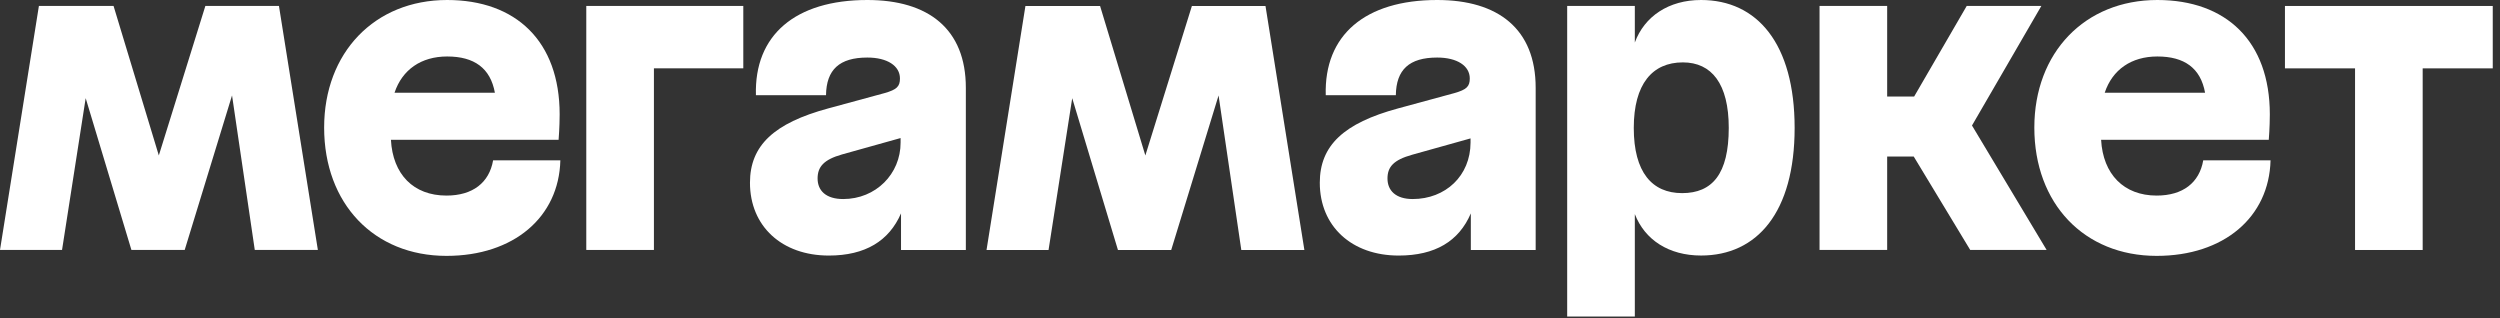
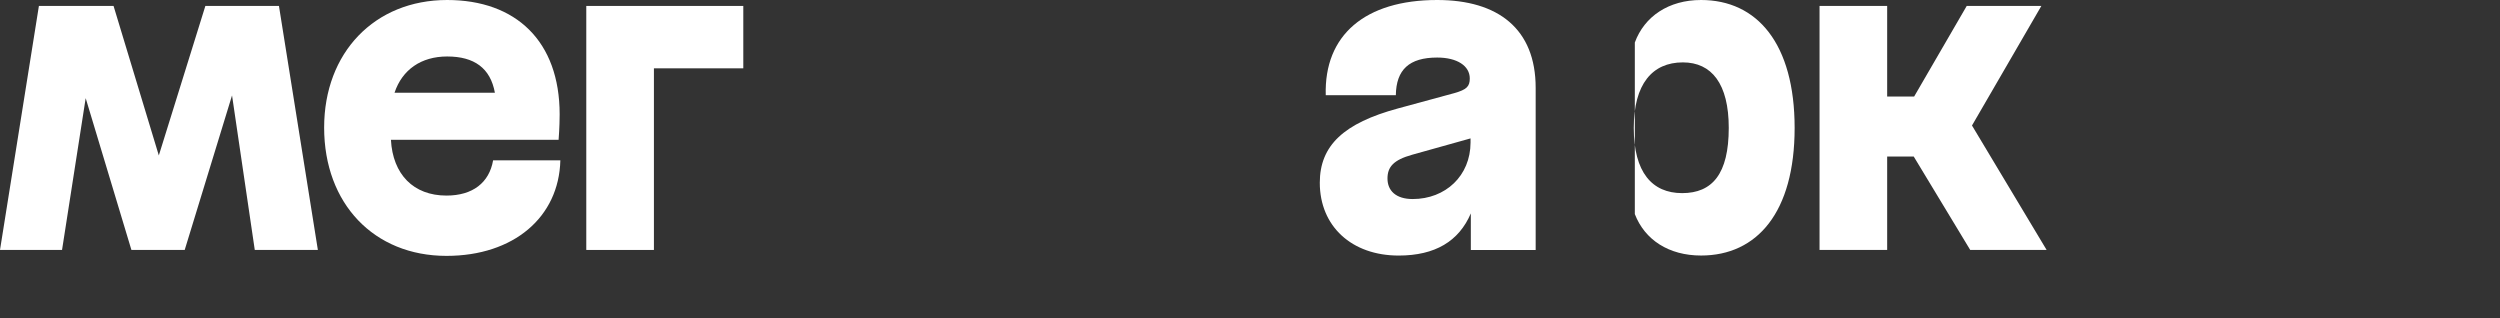
<svg xmlns="http://www.w3.org/2000/svg" width="157" height="20" viewBox="0 0 157 20" fill="none">
  <rect x="0" y="0" width="157" height="20" fill="#333333" stroke="none" />
  <g clip-path="url(#clip0_463_264)">
    <path d="M36.819 15.697H41.066V4.291H46.679V0.373H36.819V15.697Z" fill="white" />
    <path d="M28.038 12.282C25.962 12.282 24.668 10.949 24.55 8.779H35.08C35.08 8.779 35.146 7.991 35.146 7.181C35.146 2.583 32.395 0 28.081 0C23.526 0 20.356 3.305 20.356 8.013C20.356 12.785 23.482 16.069 28.038 16.069C32.263 16.069 35.102 13.636 35.19 10.07H30.967C30.723 11.472 29.688 12.282 28.038 12.282ZM28.081 3.547C29.784 3.547 30.799 4.278 31.079 5.824H24.776C25.259 4.376 26.449 3.547 28.081 3.547Z" fill="white" />
-     <path d="M143.495 0.375V4.293H147.897V15.699H152.144V4.293H156.545V0.375H143.495Z" fill="white" />
    <path d="M12.897 0.373L9.974 9.762L7.131 0.373H2.443L0 15.697H3.896L5.381 6.164L8.253 15.697H11.599L14.572 5.993L16 15.697H19.962L17.518 0.373H12.897Z" fill="white" />
-     <path d="M54.471 0C49.937 0 47.362 2.211 47.472 5.977H51.874C51.895 4.378 52.712 3.614 54.471 3.614C55.725 3.614 56.517 4.139 56.517 4.927C56.517 5.431 56.319 5.628 55.549 5.847L52.006 6.81C48.617 7.73 47.098 9.131 47.098 11.474C47.098 14.21 49.101 16.049 52.05 16.049C54.339 16.049 55.835 15.129 56.584 13.4V15.698H60.655V5.517C60.655 1.817 58.3 0 54.471 0ZM52.952 12.5C51.874 12.5 51.345 11.975 51.345 11.209C51.345 10.486 51.719 10.027 52.882 9.698L56.557 8.67V8.953C56.561 10.924 55.002 12.5 52.952 12.5Z" fill="white" />
    <path d="M128.197 0.373H123.51L120.207 6.064H118.514V0.373H114.267V15.697H118.514V9.83H120.182L123.73 15.697H128.528L123.841 7.882L128.197 0.373Z" fill="white" />
    <path d="M90.256 0C85.722 0 83.147 2.211 83.257 5.977H87.659C87.68 4.378 88.497 3.614 90.256 3.614C91.513 3.614 92.302 4.139 92.302 4.927C92.302 5.431 92.104 5.628 91.334 5.847L87.791 6.81C84.402 7.73 82.883 9.131 82.883 11.474C82.883 14.21 84.886 16.049 87.835 16.049C90.124 16.049 91.62 15.151 92.368 13.4V15.698H96.44V5.517C96.44 1.817 94.085 0 90.256 0ZM88.719 12.5C87.662 12.5 87.134 11.975 87.134 11.209C87.134 10.486 87.508 10.048 88.675 9.72L92.35 8.692V8.953C92.346 11.034 90.784 12.5 88.715 12.5H88.719Z" fill="white" />
-     <path d="M106.826 0C104.793 0 103.269 1.029 102.667 2.67V0.372H98.419V19.878H102.667V13.445C103.296 15.072 104.811 16.047 106.826 16.047C110.347 16.047 112.703 13.332 112.703 8.034C112.703 2.736 110.347 0 106.826 0ZM105.638 12.128C103.746 12.128 102.601 10.815 102.601 8.034C102.601 5.276 103.768 3.918 105.682 3.918C107.487 3.918 108.566 5.254 108.566 8.034C108.565 10.924 107.531 12.128 105.638 12.128Z" fill="white" />
-     <path d="M74.851 0.375L71.928 9.764L69.085 0.375H64.397L61.954 15.699H65.849L67.335 6.166L70.207 15.699H73.552L76.526 5.995L77.954 15.699H81.915L79.473 0.375H74.851Z" fill="white" />
-     <path d="M135.437 12.282C133.382 12.282 132.069 10.949 131.949 8.779H142.479C142.479 8.779 142.545 7.991 142.545 7.181C142.545 2.583 139.795 0 135.481 0C130.925 0 127.756 3.305 127.756 8.013C127.756 12.785 130.881 16.069 135.437 16.069C139.663 16.069 142.501 13.636 142.59 10.07H138.363C138.121 11.472 137.088 12.282 135.437 12.282ZM135.481 3.547C137.184 3.547 138.198 4.278 138.479 5.824H132.176C132.658 4.376 133.848 3.547 135.481 3.547Z" fill="white" />
+     <path d="M106.826 0C104.793 0 103.269 1.029 102.667 2.67V0.372H98.419H102.667V13.445C103.296 15.072 104.811 16.047 106.826 16.047C110.347 16.047 112.703 13.332 112.703 8.034C112.703 2.736 110.347 0 106.826 0ZM105.638 12.128C103.746 12.128 102.601 10.815 102.601 8.034C102.601 5.276 103.768 3.918 105.682 3.918C107.487 3.918 108.566 5.254 108.566 8.034C108.565 10.924 107.531 12.128 105.638 12.128Z" fill="white" />
  </g>
  <defs>
    <clipPath id="clip0_463_264">
      <rect width="157" height="20" fill="white" />
    </clipPath>
  </defs>
</svg>